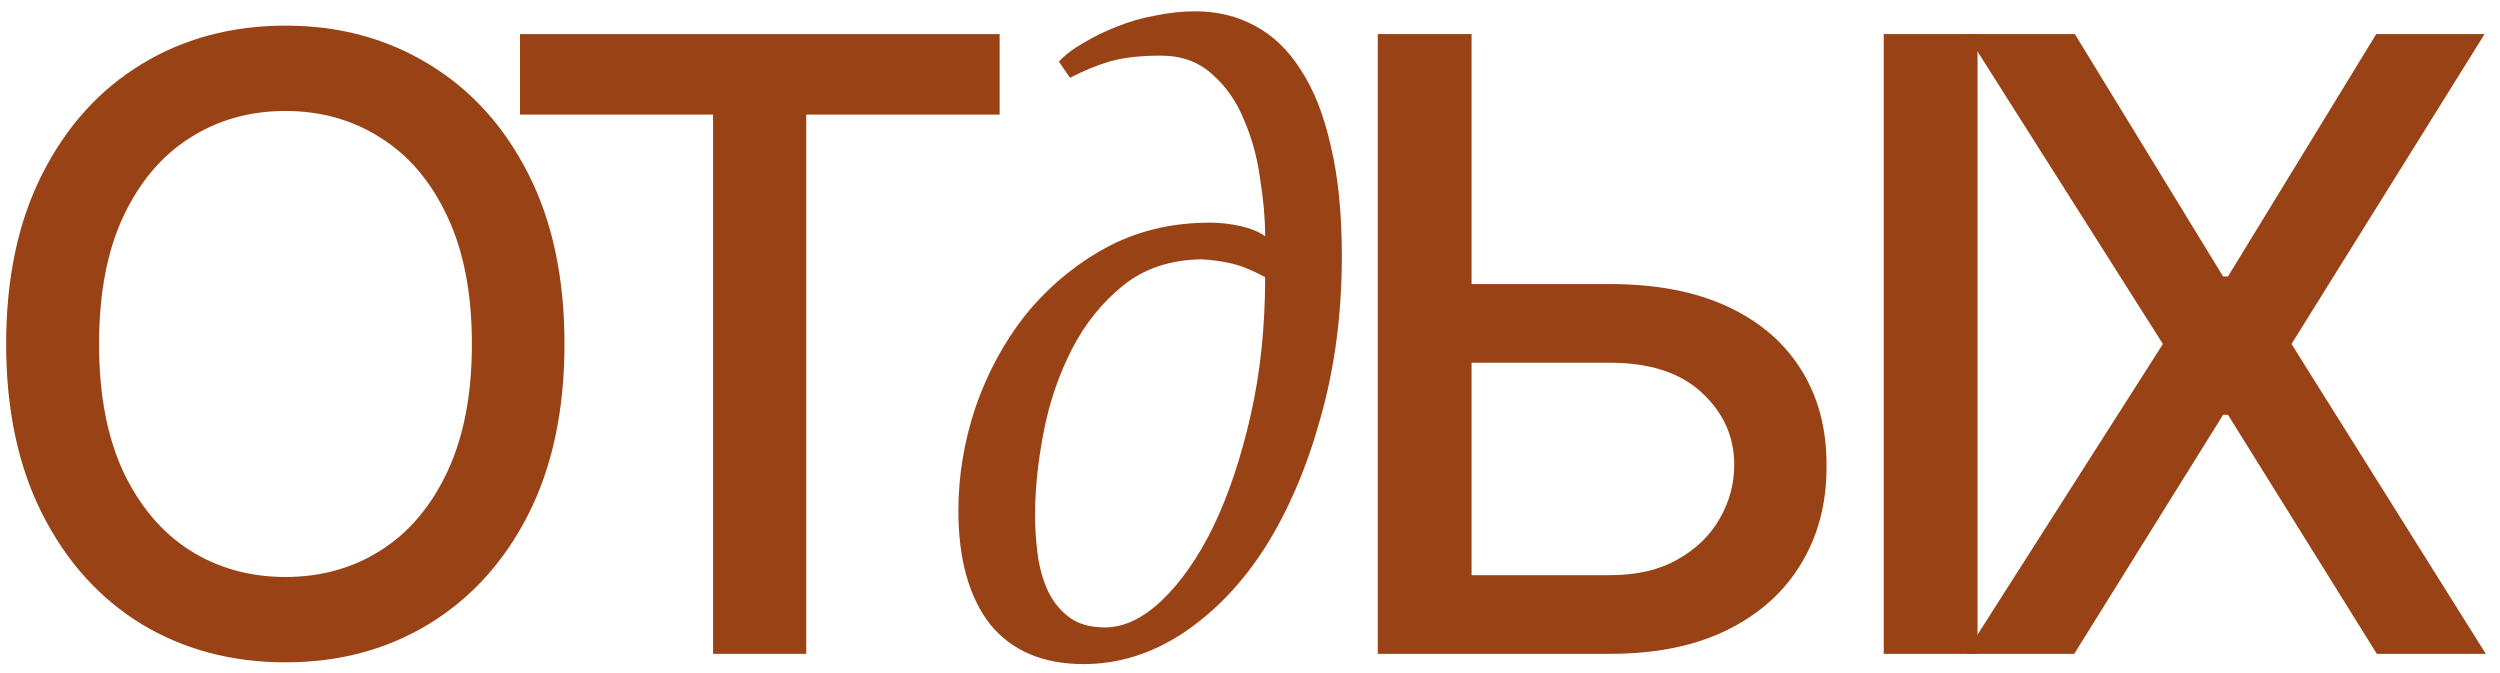
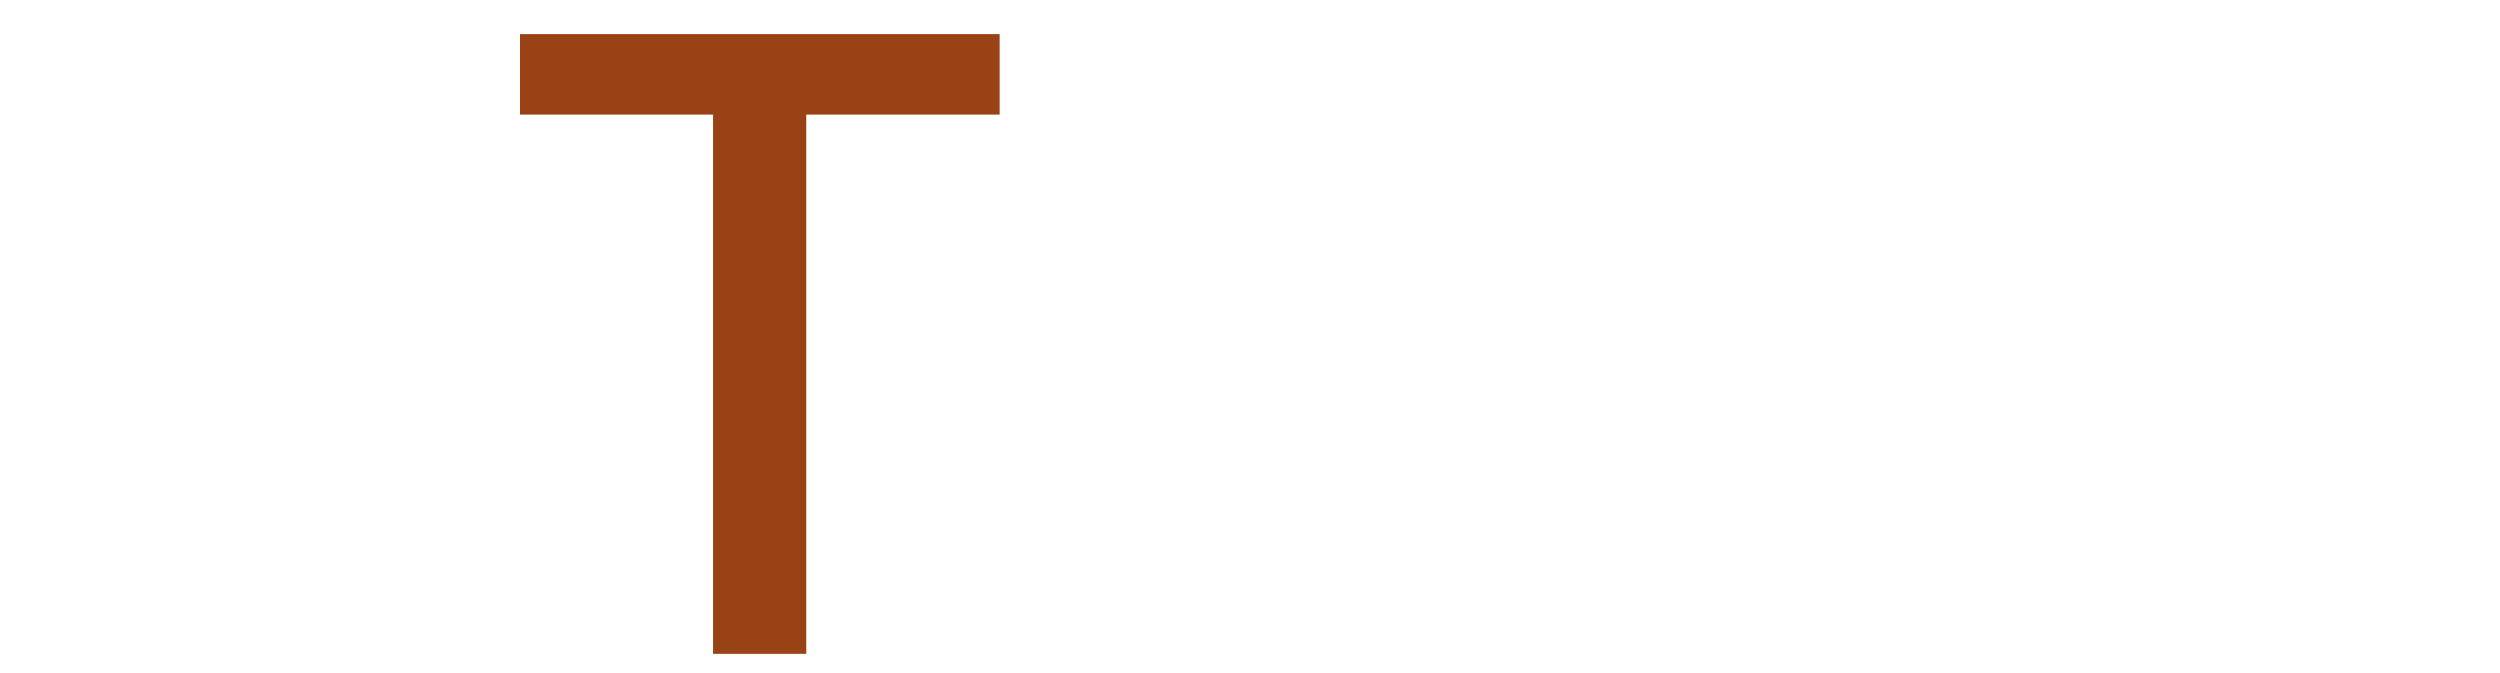
<svg xmlns="http://www.w3.org/2000/svg" width="130" height="35" viewBox="0 0 130 35" fill="none">
-   <path d="M29.353 17.887C29.353 21.328 28.723 24.286 27.465 26.762C26.206 29.227 24.48 31.126 22.287 32.458C20.105 33.78 17.624 34.441 14.844 34.441C12.054 34.441 9.562 33.78 7.37 32.458C5.188 31.126 3.467 29.222 2.209 26.746C0.95 24.27 0.32 21.317 0.32 17.887C0.32 14.446 0.95 11.493 2.209 9.027C3.467 6.552 5.188 4.653 7.37 3.331C9.562 1.999 12.054 1.333 14.844 1.333C17.624 1.333 20.105 1.999 22.287 3.331C24.48 4.653 26.206 6.552 27.465 9.027C28.723 11.493 29.353 14.446 29.353 17.887ZM24.538 17.887C24.538 15.264 24.113 13.056 23.263 11.262C22.424 9.457 21.27 8.094 19.801 7.171C18.343 6.237 16.691 5.77 14.844 5.77C12.988 5.77 11.33 6.237 9.872 7.171C8.414 8.094 7.26 9.457 6.41 11.262C5.571 13.056 5.151 15.264 5.151 17.887C5.151 20.509 5.571 22.723 6.41 24.527C7.26 26.321 8.414 27.685 9.872 28.618C11.33 29.541 12.988 30.003 14.844 30.003C16.691 30.003 18.343 29.541 19.801 28.618C21.27 27.685 22.424 26.321 23.263 24.527C24.113 22.723 24.538 20.509 24.538 17.887Z" fill="#994215" />
  <path d="M27.04 5.959V1.773H51.981V5.959H41.926V34H37.079V5.959H27.04Z" fill="#994215" />
-   <path d="M49.836 26.556C49.836 24.754 50.131 22.966 50.722 21.194C51.342 19.392 52.214 17.782 53.336 16.364C54.488 14.946 55.862 13.794 57.457 12.908C59.082 12.021 60.899 11.578 62.908 11.578C63.439 11.578 63.971 11.637 64.503 11.755C65.034 11.874 65.463 12.051 65.788 12.287C65.788 11.371 65.699 10.367 65.522 9.274C65.374 8.181 65.094 7.162 64.68 6.216C64.296 5.271 63.749 4.488 63.041 3.868C62.331 3.218 61.445 2.893 60.382 2.893C59.289 2.893 58.388 2.996 57.679 3.203C56.999 3.41 56.32 3.691 55.64 4.045L55.064 3.203C55.389 2.849 55.818 2.524 56.349 2.228C56.881 1.903 57.457 1.623 58.078 1.386C58.727 1.121 59.392 0.929 60.072 0.81C60.781 0.663 61.475 0.589 62.154 0.589C63.306 0.589 64.34 0.84 65.256 1.342C66.201 1.844 66.999 2.612 67.649 3.646C68.328 4.68 68.845 5.995 69.2 7.59C69.584 9.185 69.776 11.091 69.776 13.306C69.776 16.32 69.407 19.126 68.668 21.726C67.959 24.296 66.999 26.541 65.788 28.461C64.577 30.352 63.144 31.843 61.49 32.937C59.865 34 58.151 34.532 56.349 34.532C54.222 34.532 52.598 33.837 51.475 32.449C50.382 31.031 49.836 29.067 49.836 26.556ZM62.465 13.484C60.84 13.513 59.481 13.971 58.388 14.857C57.295 15.743 56.408 16.851 55.729 18.181C55.05 19.51 54.562 20.943 54.267 22.479C53.971 24.015 53.824 25.448 53.824 26.777C53.824 27.457 53.868 28.136 53.957 28.816C54.045 29.495 54.222 30.13 54.488 30.721C54.754 31.282 55.123 31.74 55.596 32.095C56.069 32.449 56.689 32.626 57.457 32.626C58.432 32.626 59.407 32.168 60.382 31.253C61.386 30.307 62.287 29.022 63.085 27.398C63.882 25.743 64.532 23.808 65.034 21.593C65.537 19.377 65.788 16.984 65.788 14.414C65.138 14.06 64.562 13.823 64.06 13.705C63.557 13.587 63.026 13.513 62.465 13.484Z" fill="#994215" />
-   <path d="M75.027 14.771H83.713C86.105 14.771 88.141 15.159 89.819 15.935C91.498 16.712 92.777 17.808 93.659 19.224C94.55 20.64 94.991 22.308 94.98 24.228C94.991 26.148 94.55 27.842 93.659 29.311C92.777 30.779 91.498 31.928 89.819 32.757C88.141 33.586 86.105 34 83.713 34H71.644V1.773H76.522V29.909H83.713C85.109 29.909 86.284 29.636 87.238 29.09C88.204 28.545 88.933 27.837 89.426 26.966C89.929 26.095 90.181 25.162 90.181 24.165C90.181 22.718 89.625 21.474 88.513 20.436C87.401 19.387 85.801 18.862 83.713 18.862H75.027V14.771ZM102.832 1.773V34H97.954V1.773H102.832Z" fill="#994215" />
-   <path d="M107.892 1.773L115.602 14.377H115.854L123.564 1.773H129.198L119.158 17.887L129.261 34H123.596L115.854 21.569H115.602L107.86 34H102.195L112.471 17.887L102.258 1.773H107.892Z" fill="#994215" />
</svg>